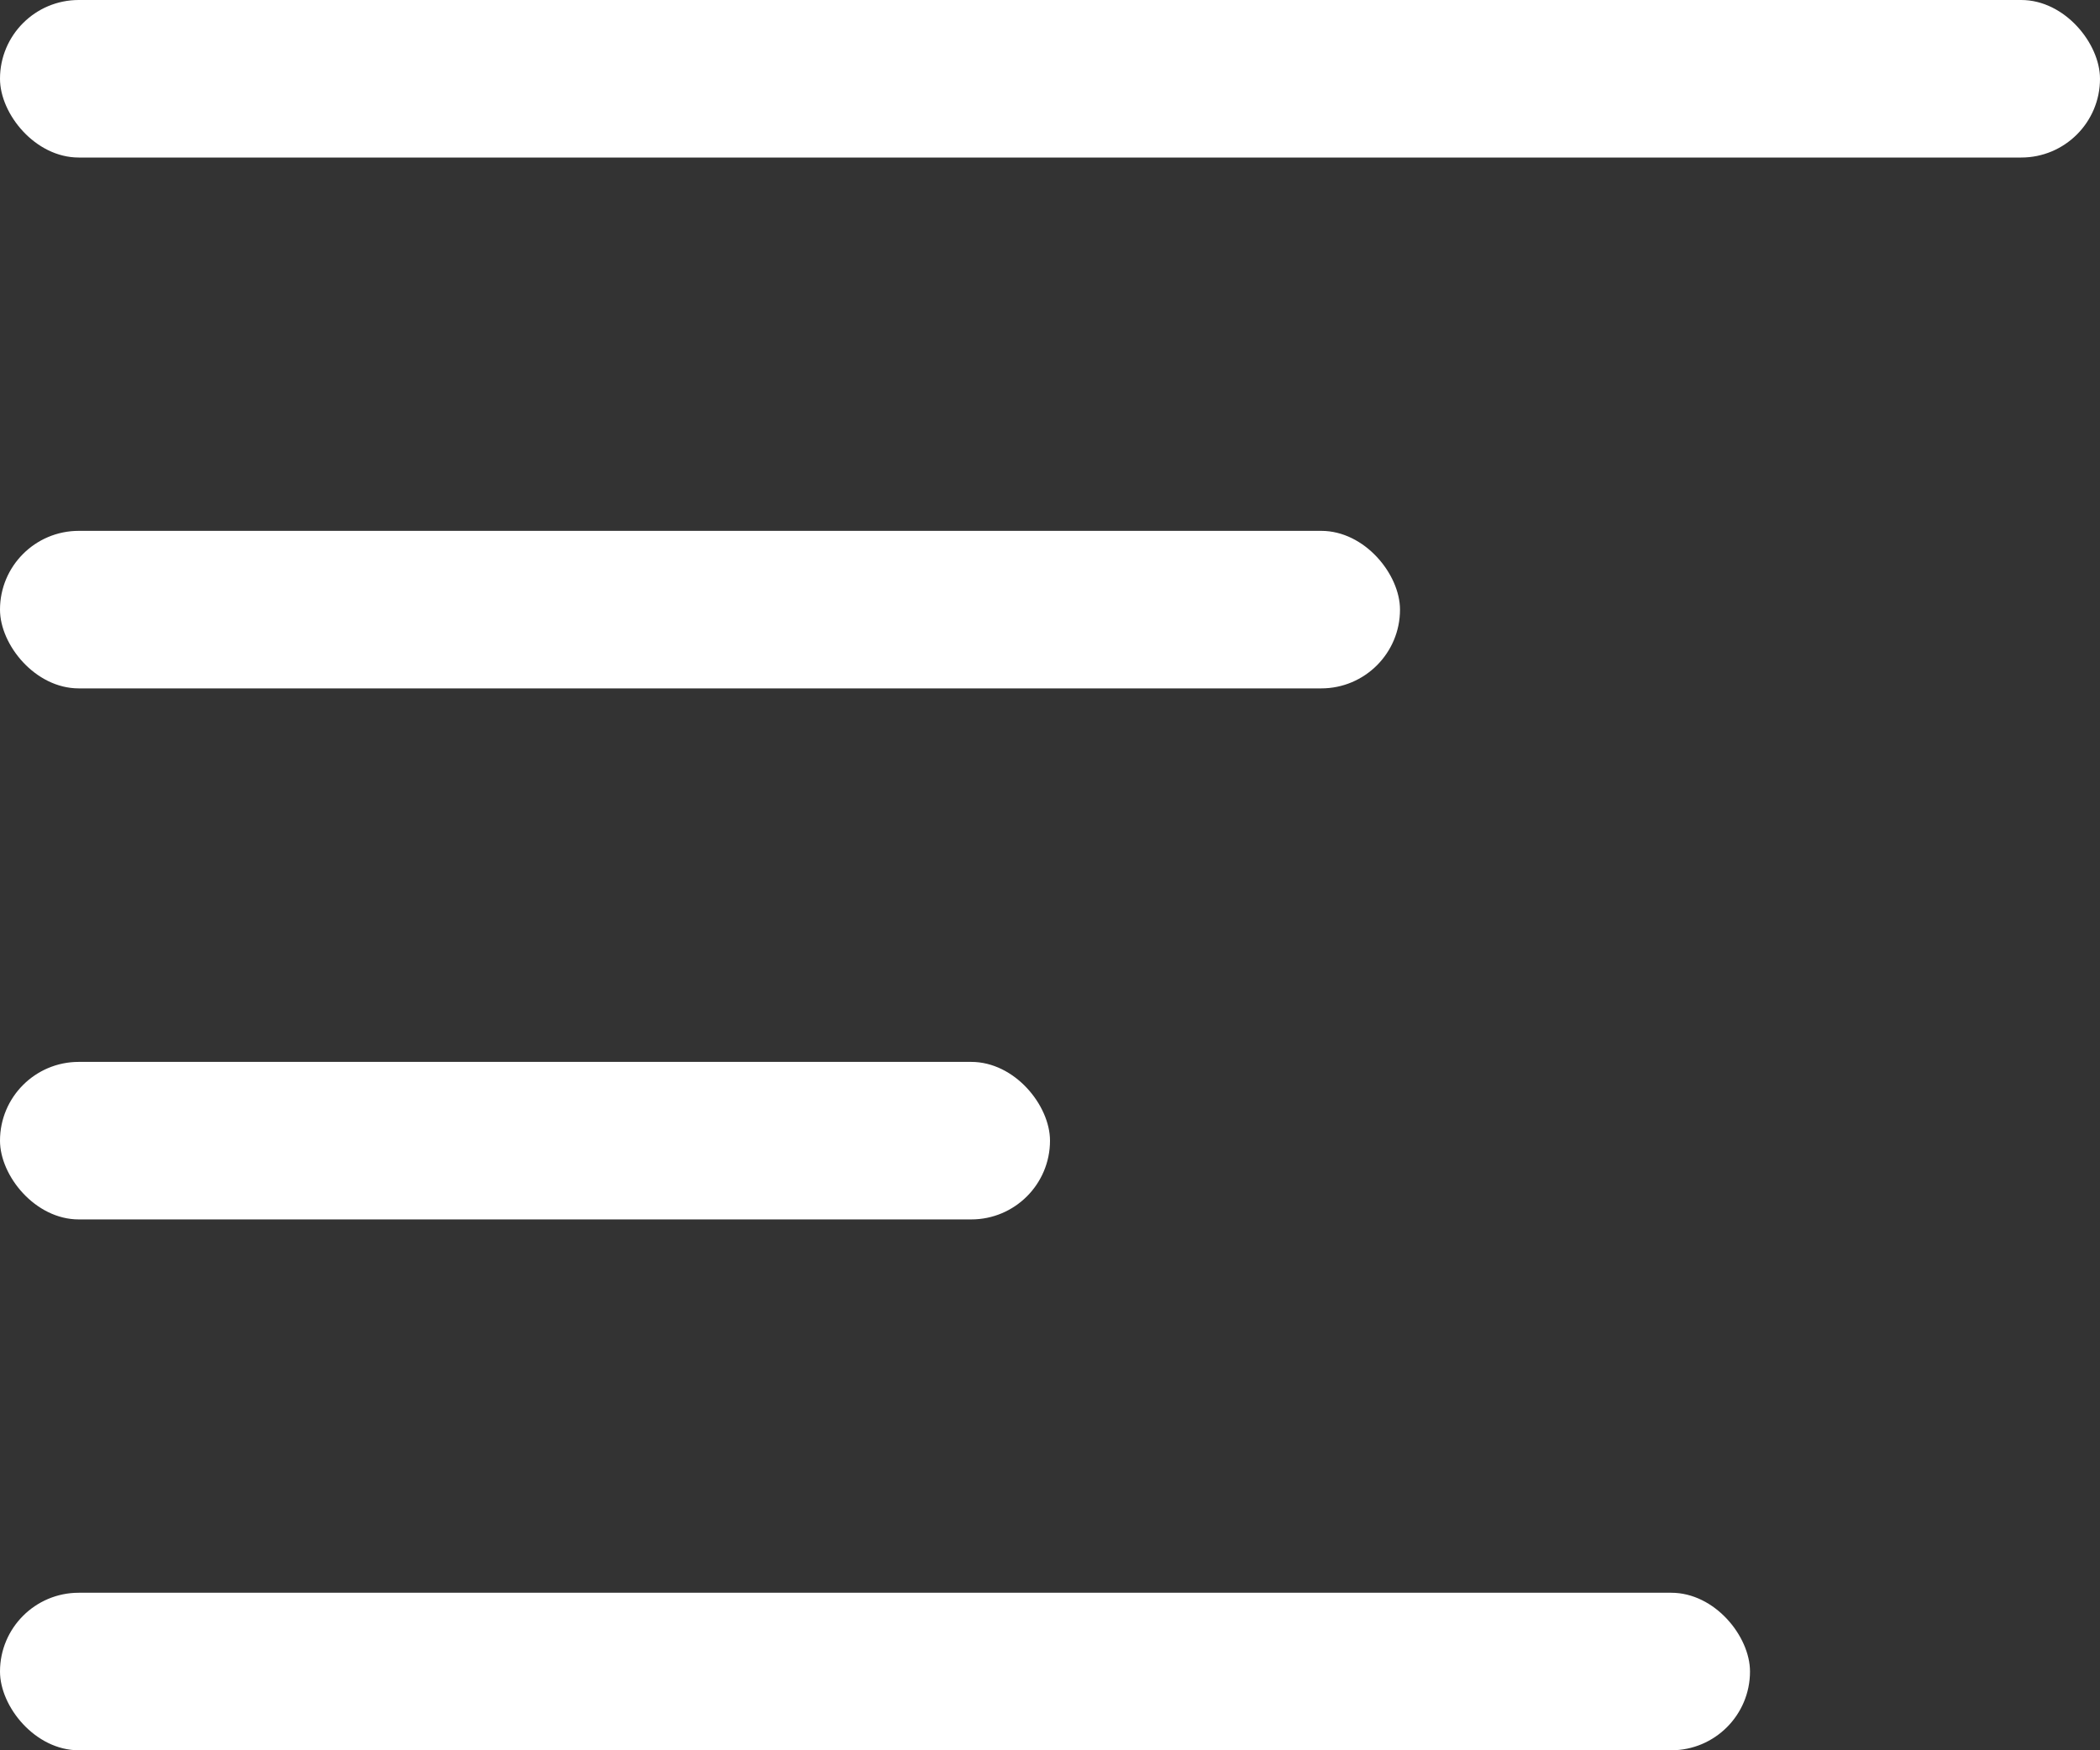
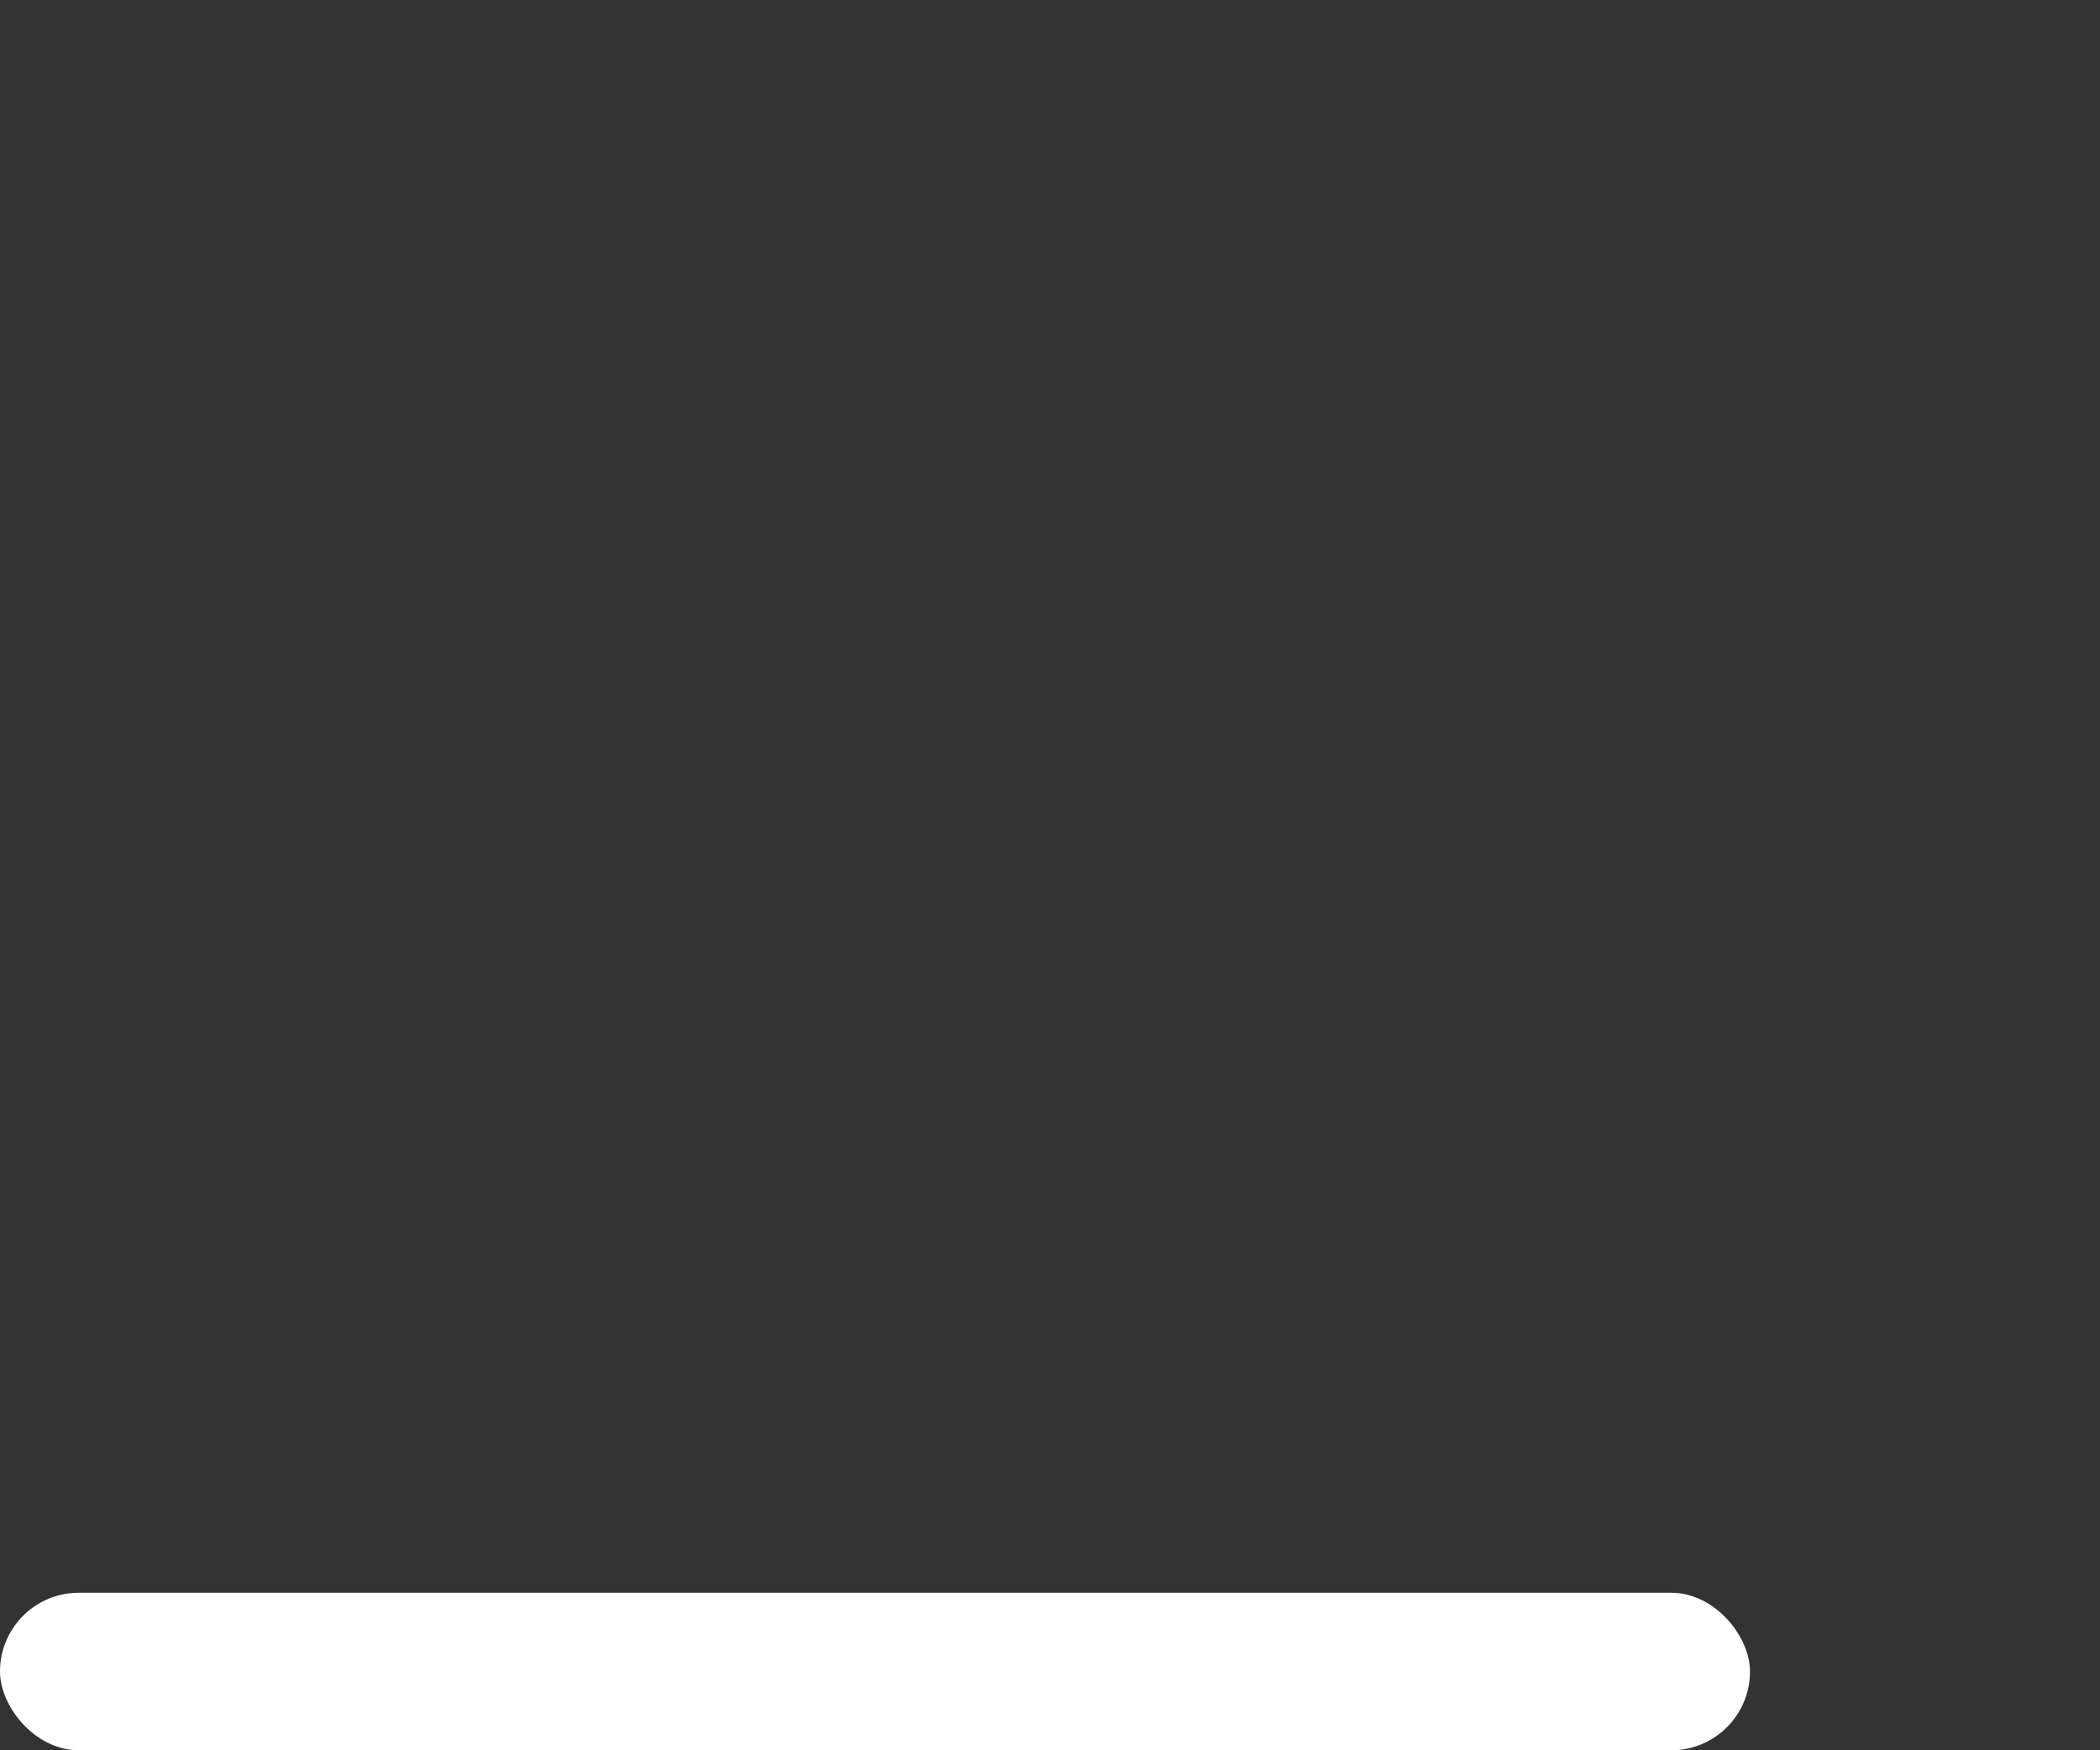
<svg xmlns="http://www.w3.org/2000/svg" width="12" height="10" viewBox="0 0 12 10" fill="none">
  <rect x="0" y="0" width="12" height="10" fill="#333333" stroke="none" />
-   <rect width="12" height="0.9" rx="0.45" fill="white" />
-   <rect y="3.033" width="8" height="0.9" rx="0.45" fill="white" />
-   <rect y="6.067" width="6" height="0.9" rx="0.45" fill="white" />
  <rect y="9.1" width="10" height="0.9" rx="0.45" fill="white" />
</svg>